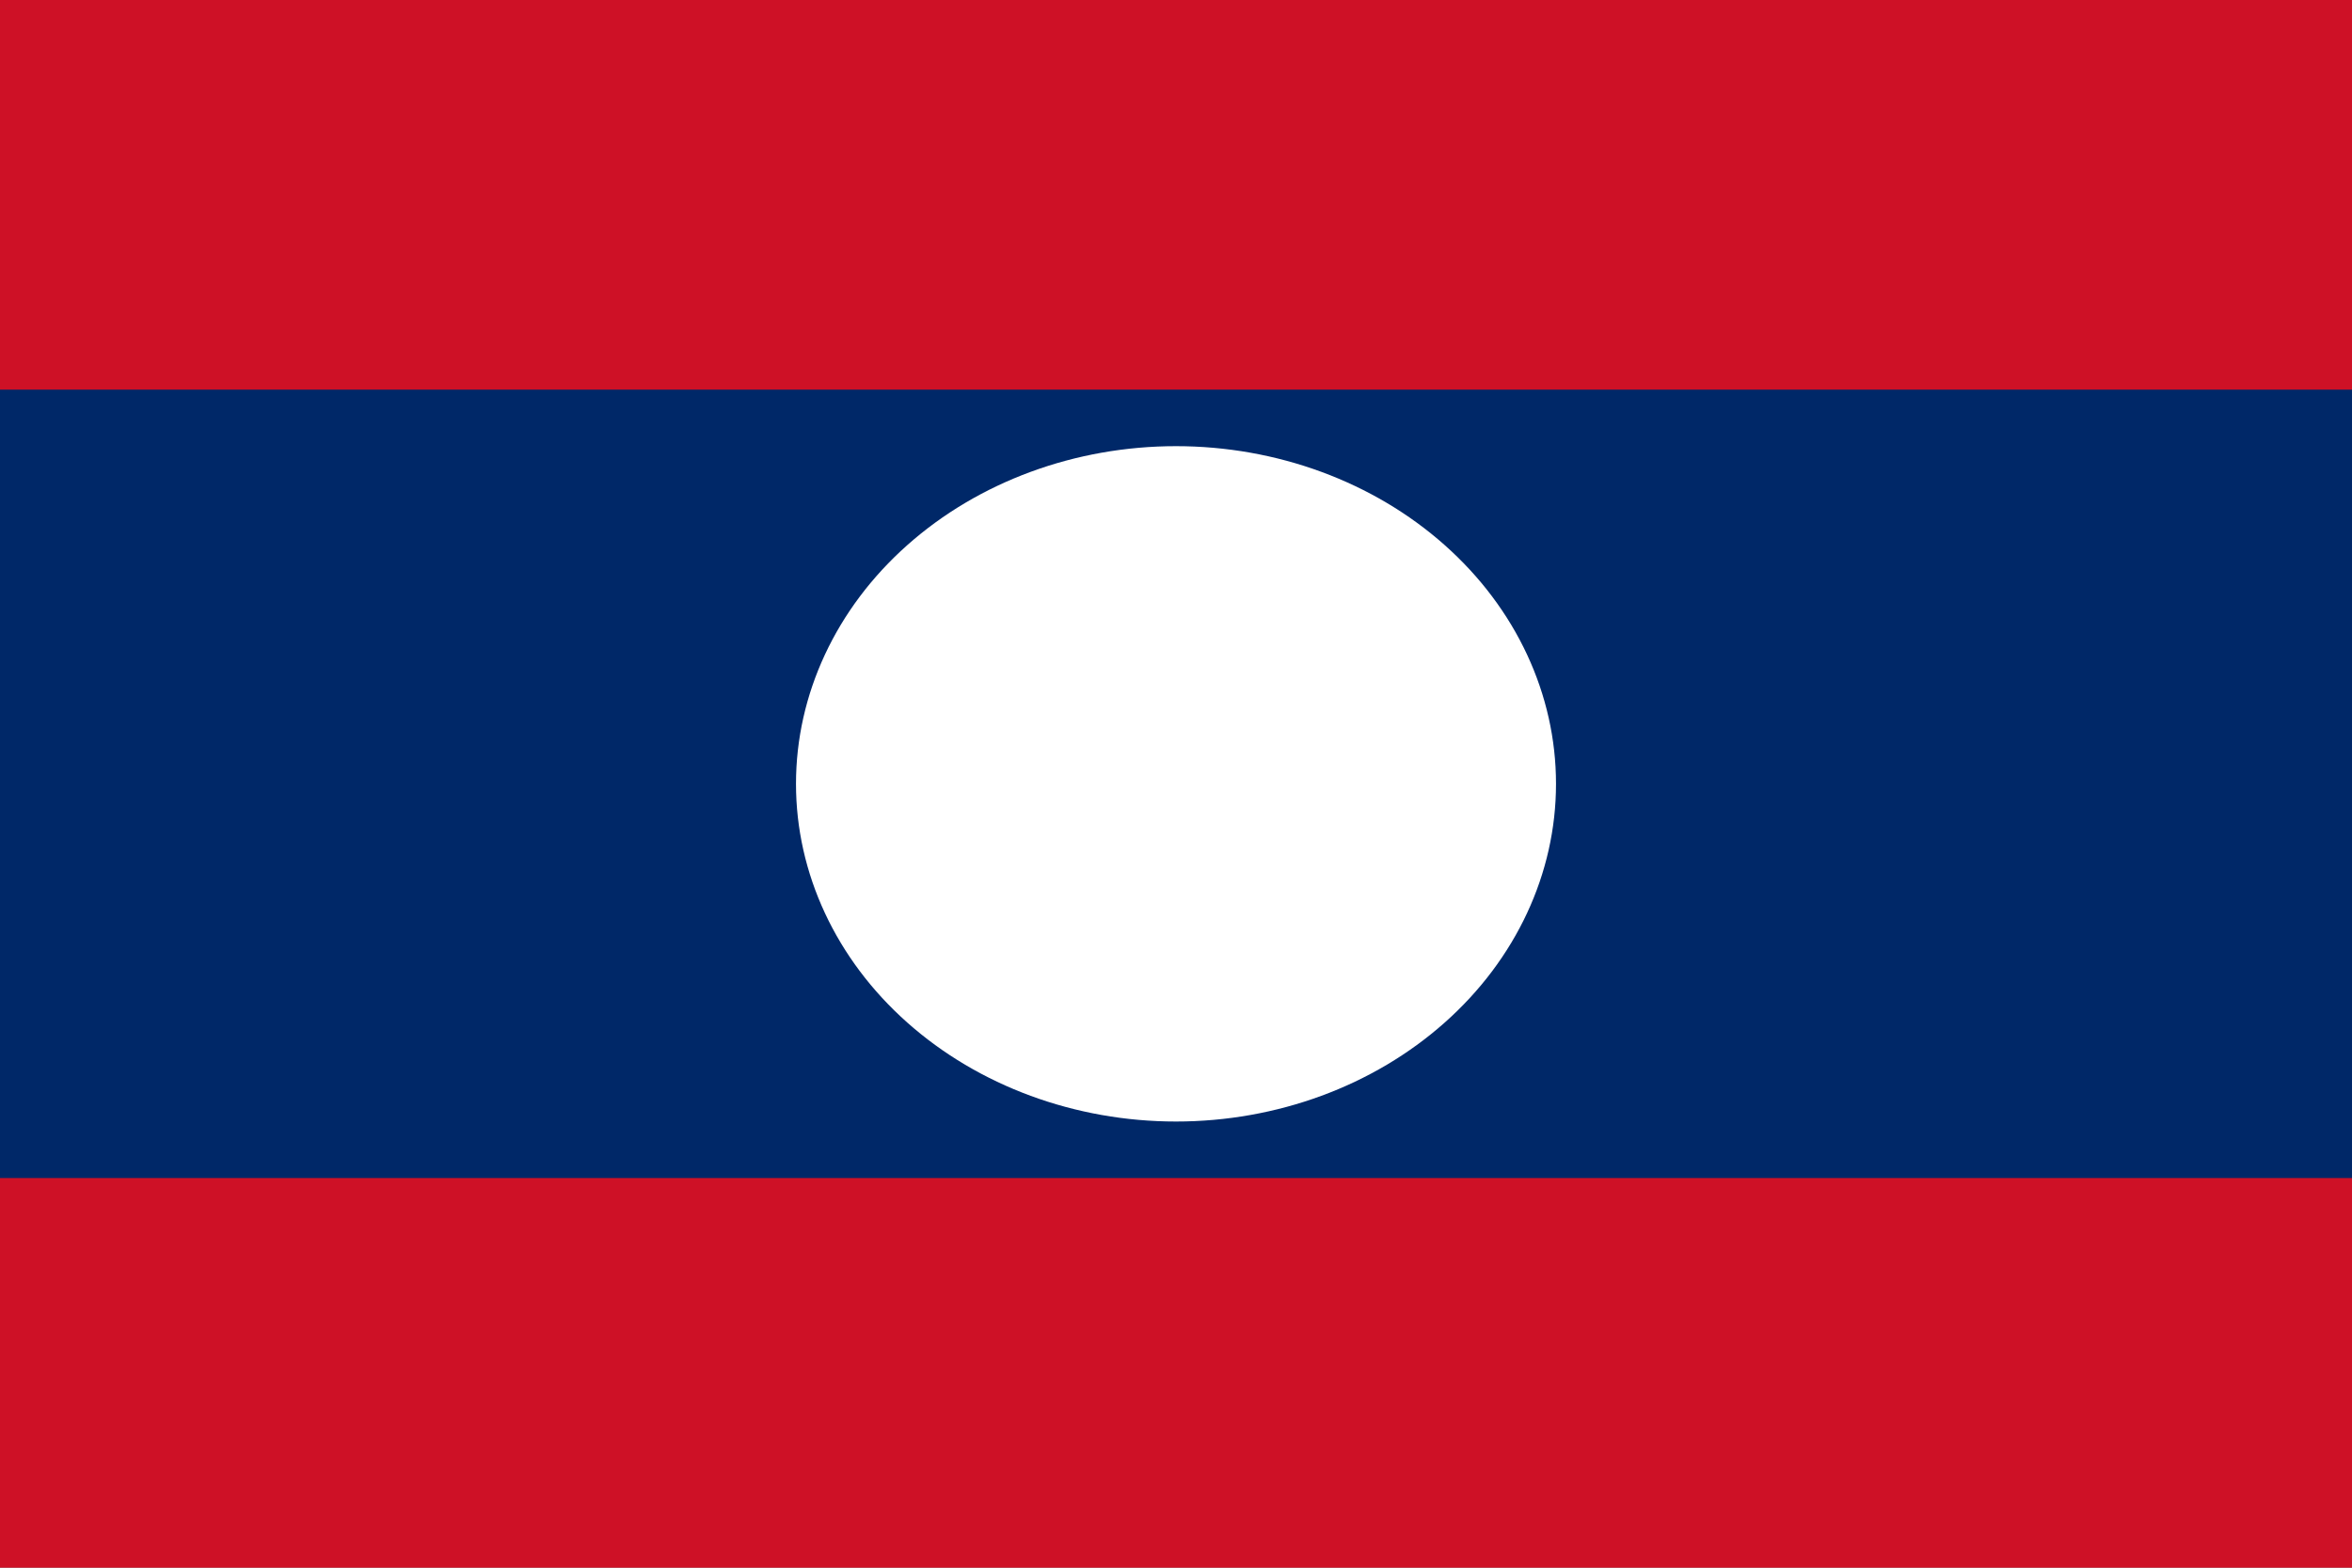
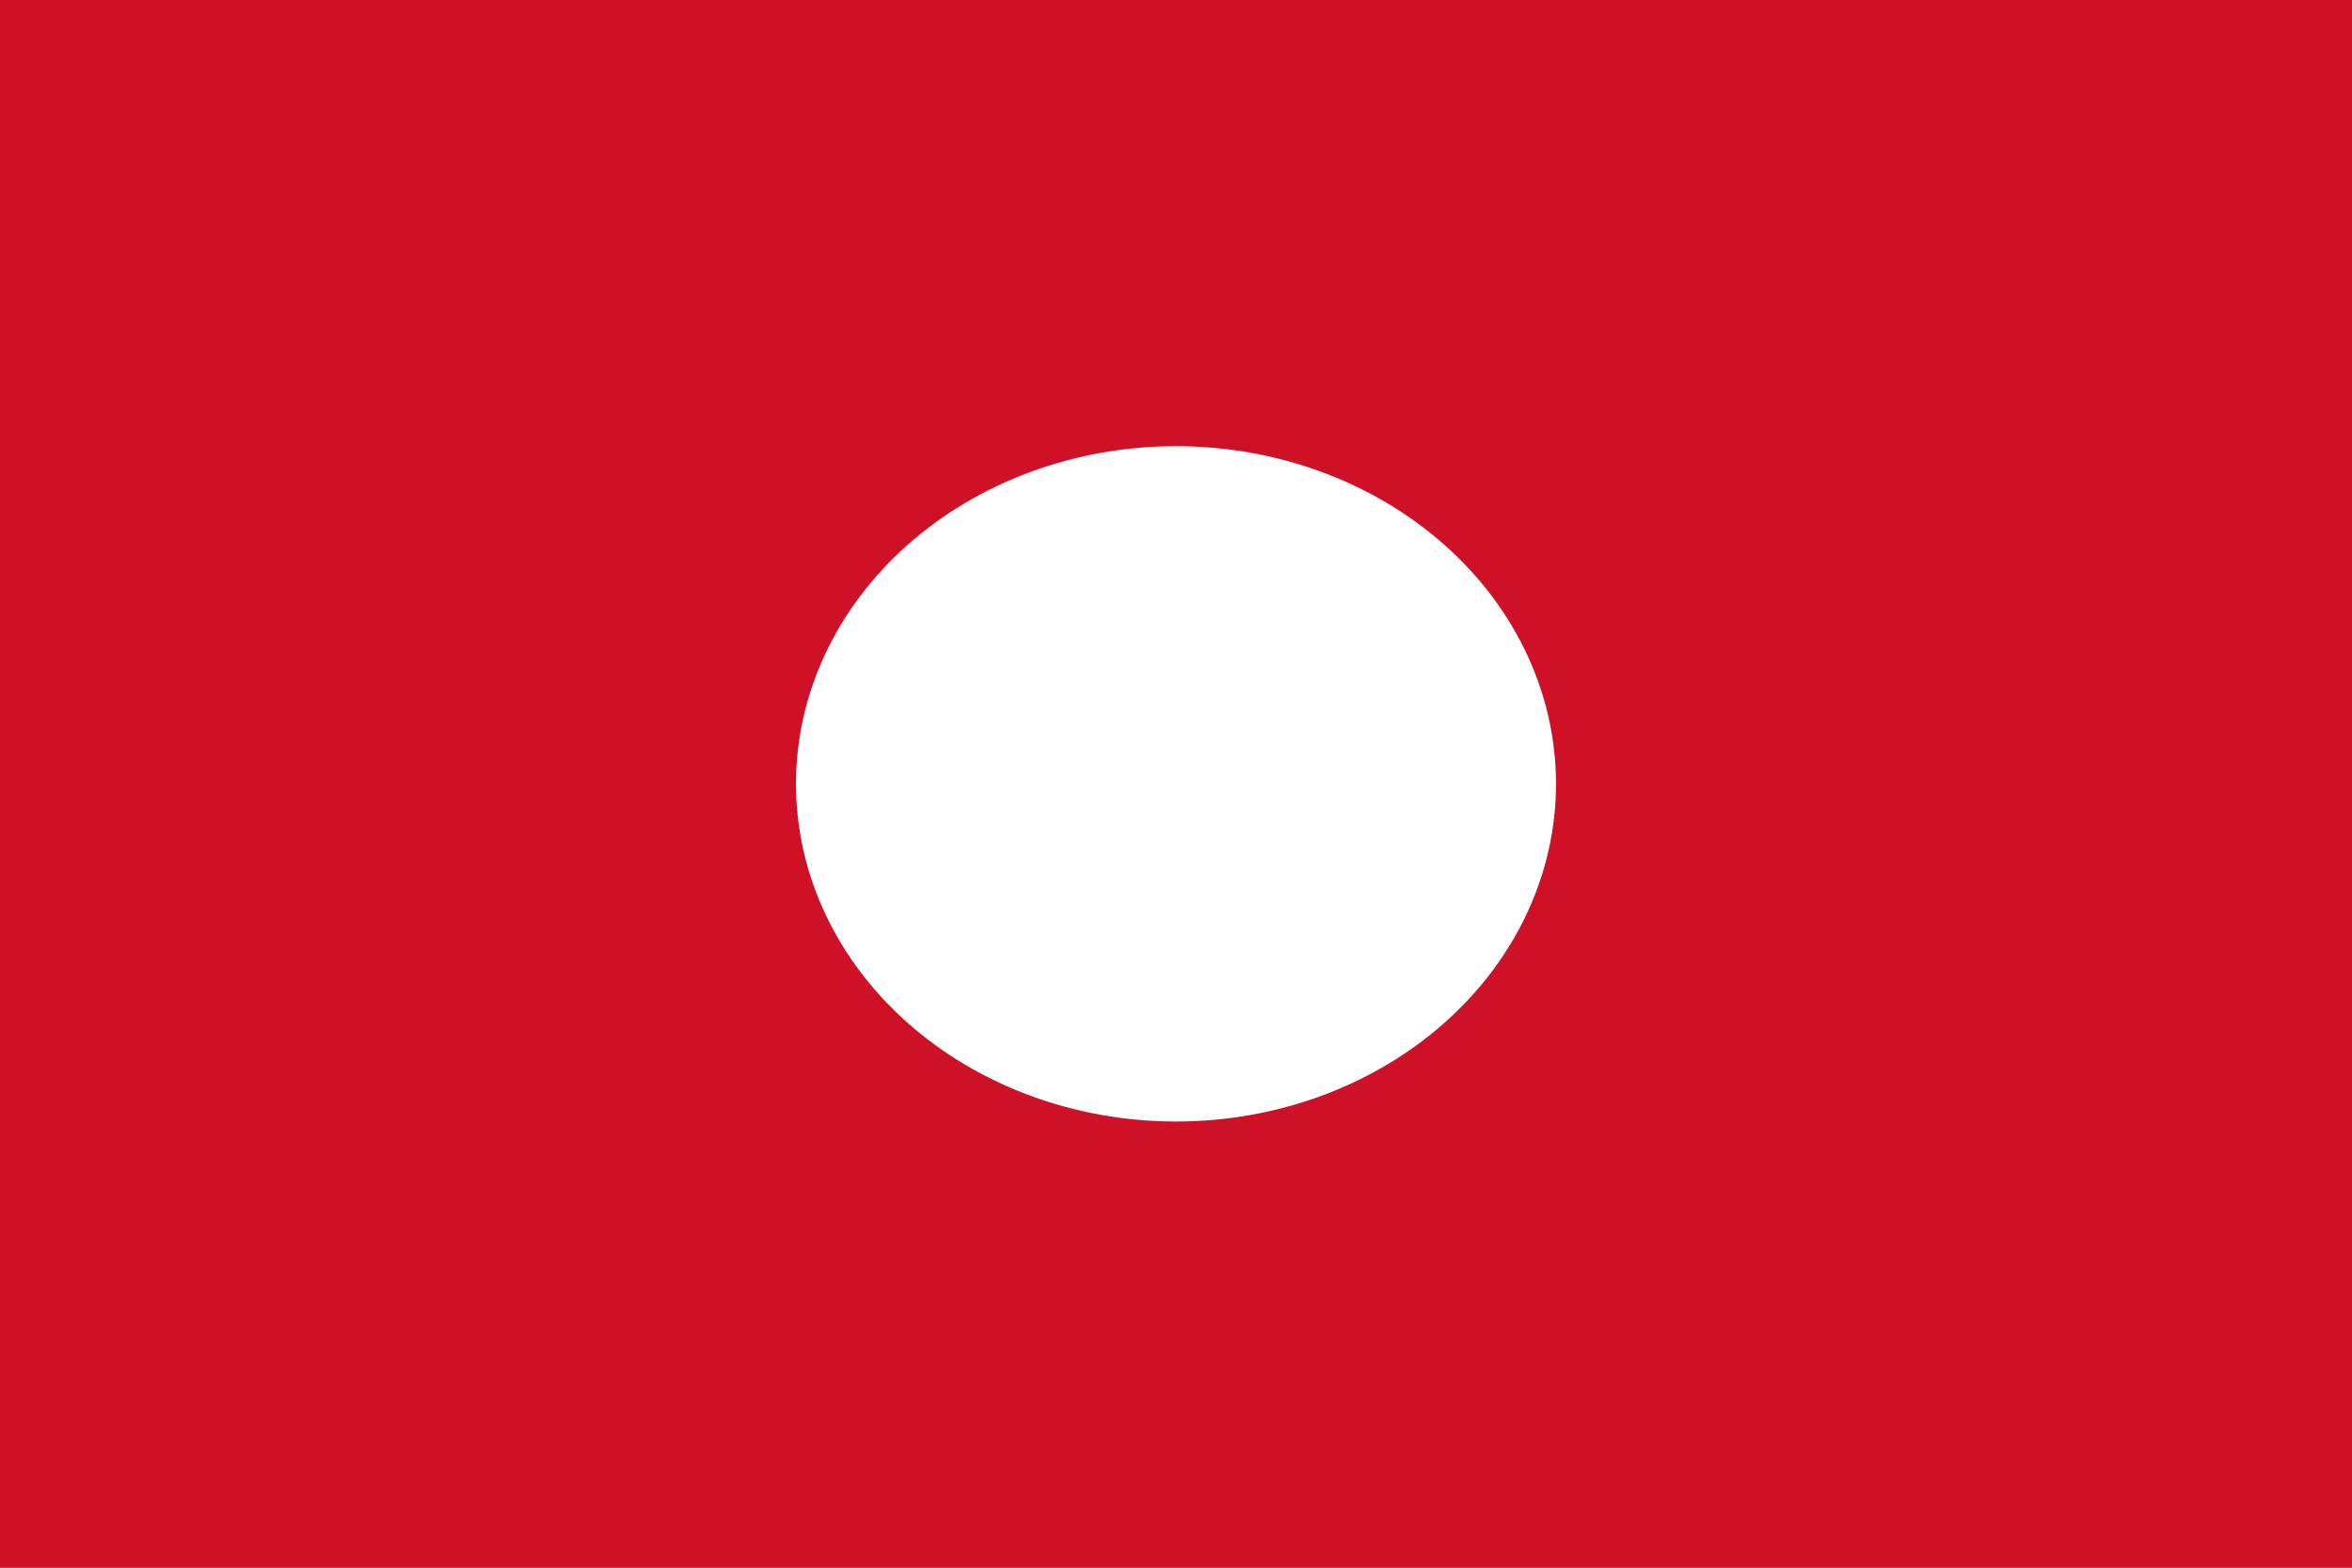
<svg xmlns="http://www.w3.org/2000/svg" width="30" height="20" viewBox="0 0 30 20" fill="none">
  <rect x="0" y="0" width="30" height="20" fill="#808080" stroke="none" />
  <g clip-path="url(#clip0_317_14327)">
    <path fill-rule="evenodd" clip-rule="evenodd" d="M-1.875 0H31.875V20H-1.875V0Z" fill="#CE1126" />
-     <path fill-rule="evenodd" clip-rule="evenodd" d="M-1.875 4.971H31.875V15.029H-1.875V4.971Z" fill="#002868" />
    <path fill-rule="evenodd" clip-rule="evenodd" d="M19.847 10C19.847 11.143 19.336 12.239 18.427 13.046C17.518 13.854 16.286 14.308 15 14.308C13.715 14.308 12.482 13.854 11.573 13.046C10.664 12.239 10.153 11.143 10.153 10C10.153 8.857 10.664 7.761 11.573 6.954C12.482 6.146 13.715 5.692 15 5.692C16.286 5.692 17.518 6.146 18.427 6.954C19.336 7.761 19.847 8.857 19.847 10Z" fill="white" />
  </g>
  <defs>
    <clipPath id="clip0_317_14327">
      <rect width="30" height="20" fill="white" />
    </clipPath>
  </defs>
</svg>